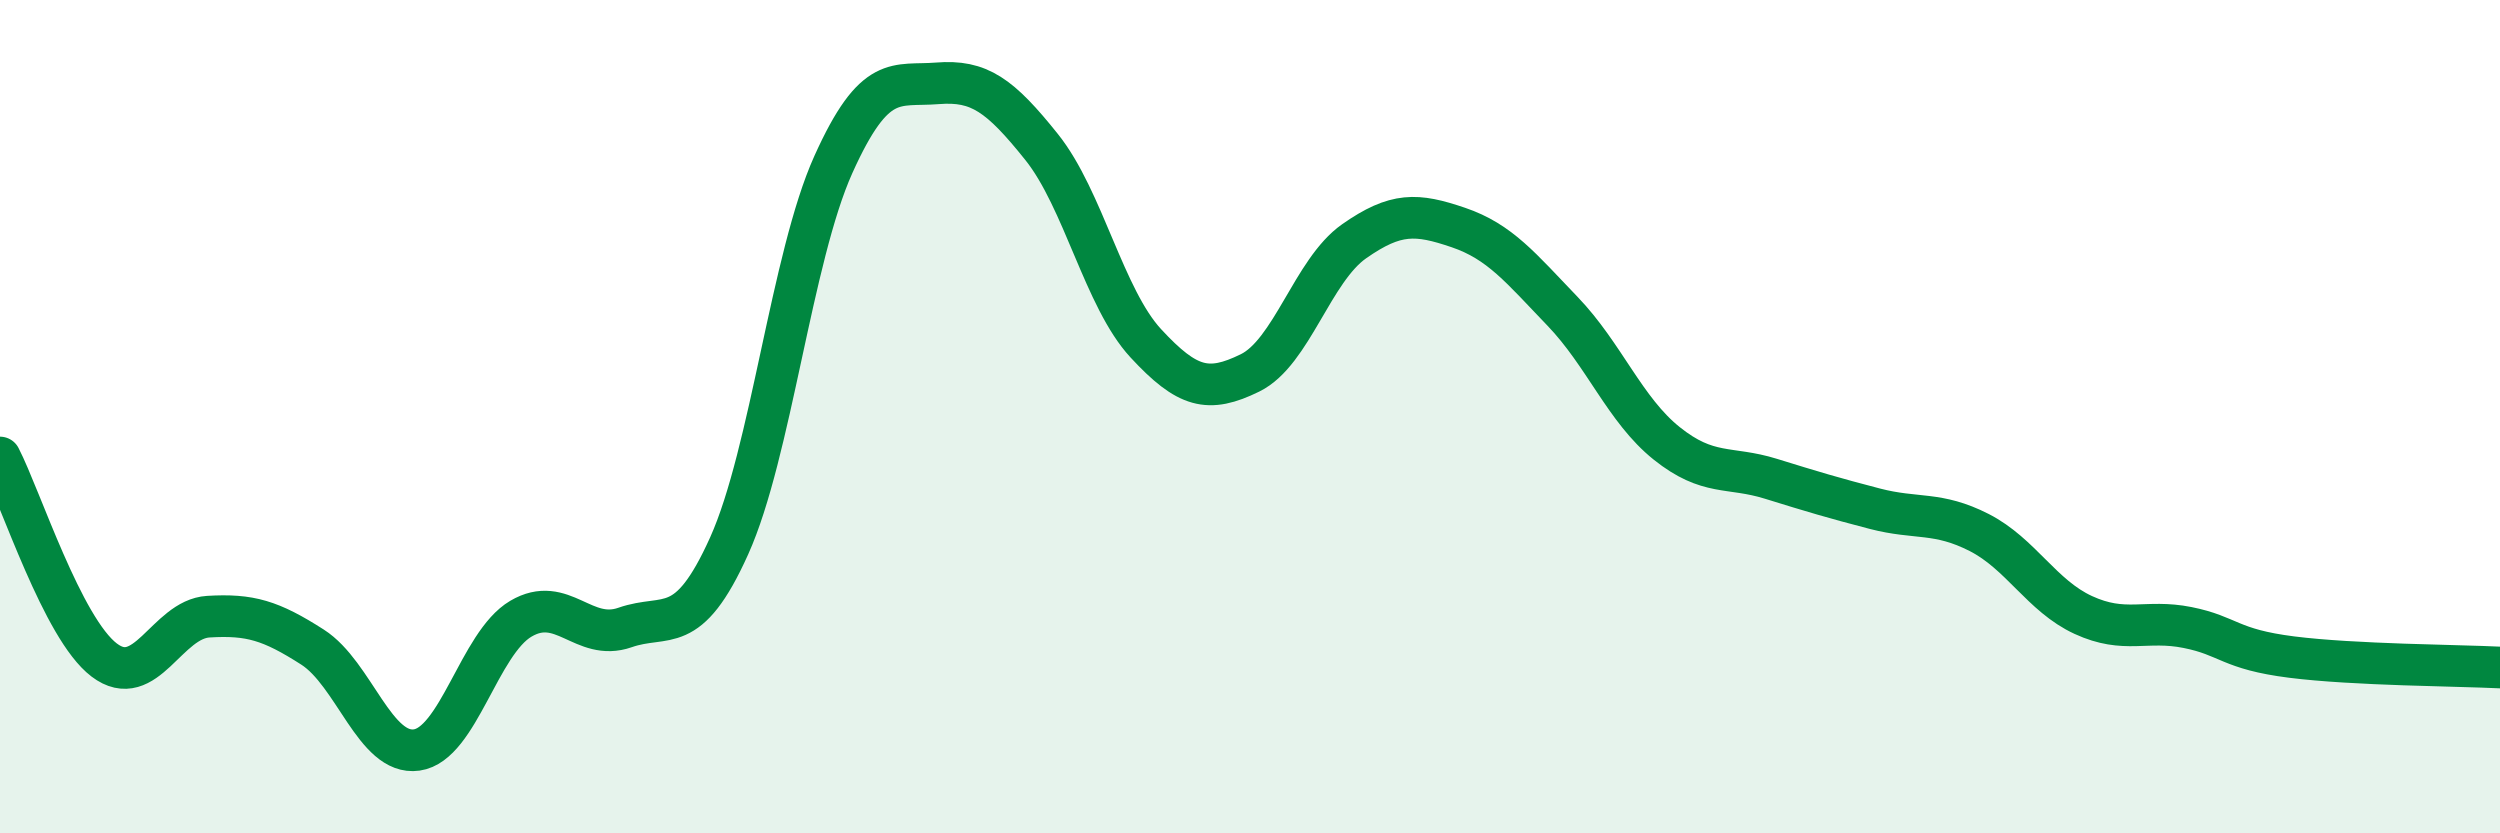
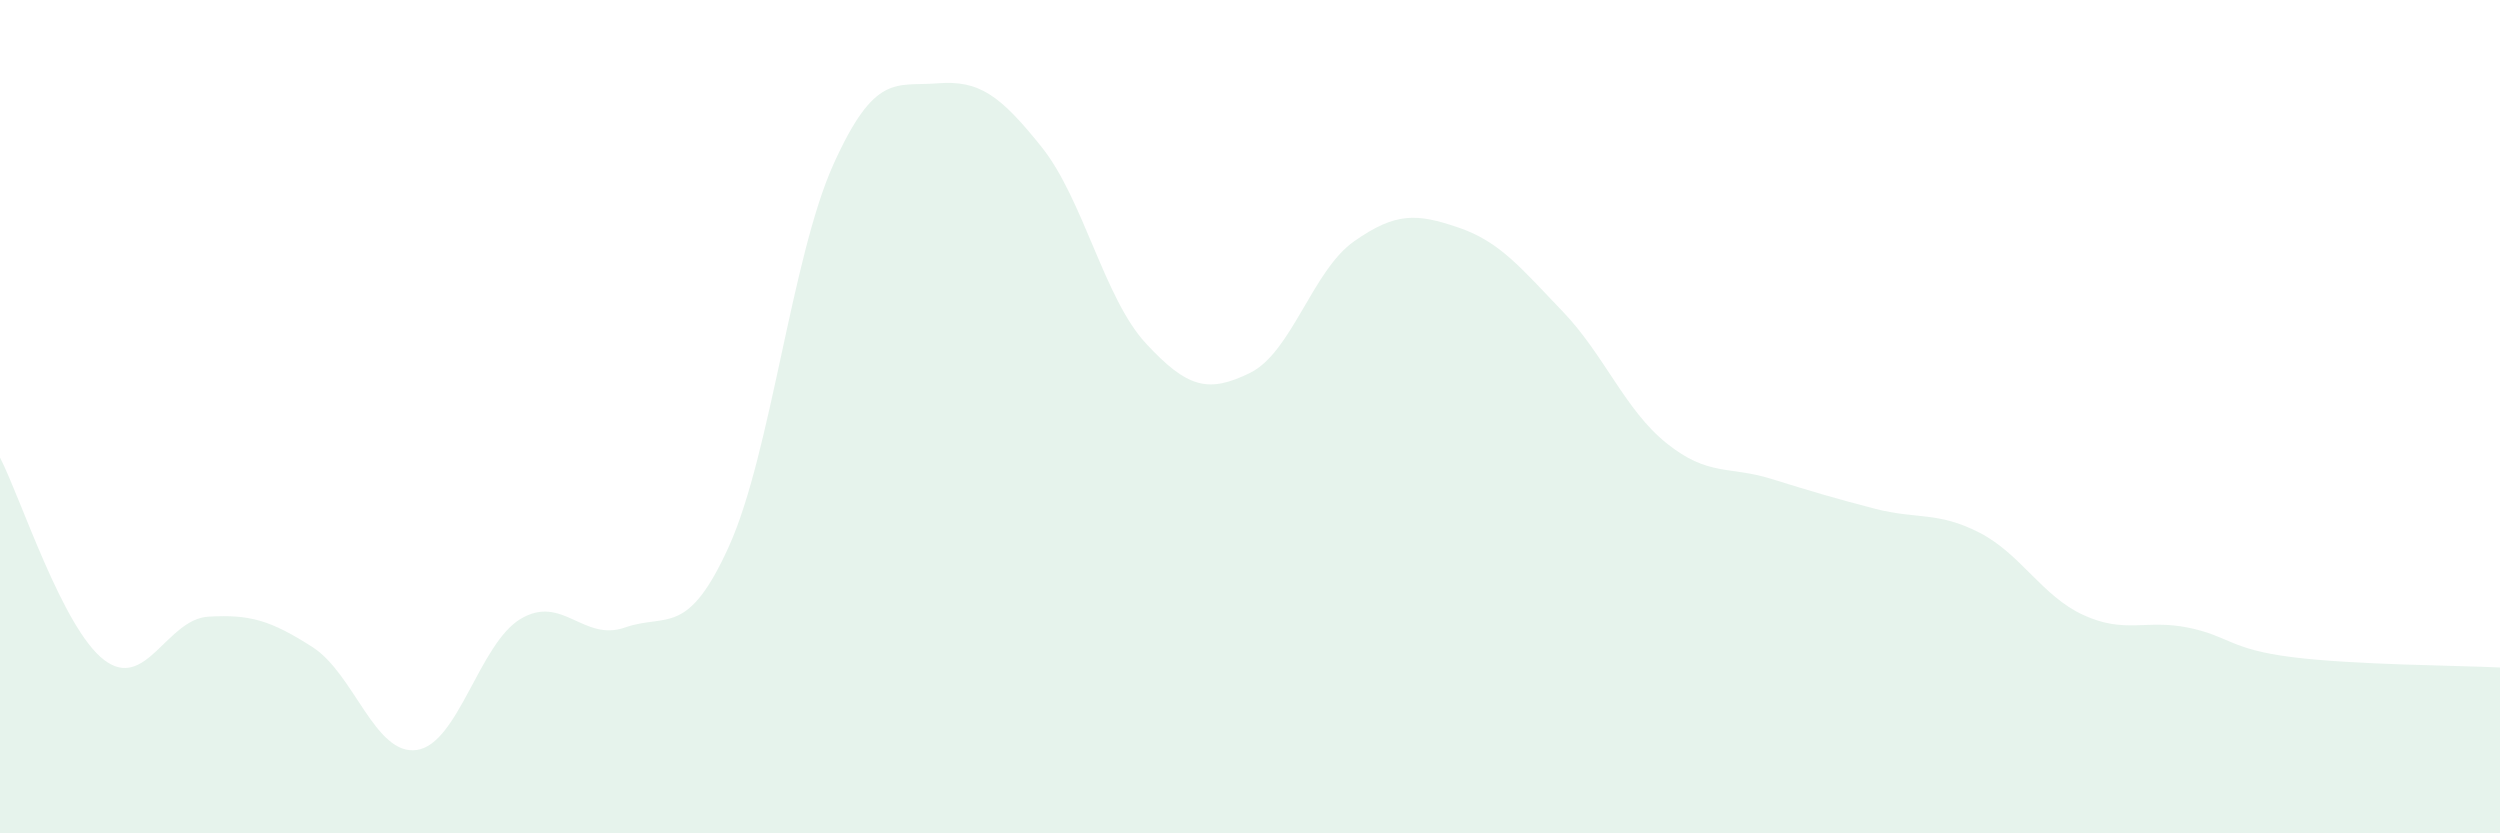
<svg xmlns="http://www.w3.org/2000/svg" width="60" height="20" viewBox="0 0 60 20">
  <path d="M 0,10.98 C 0.5,11.95 1.5,15.08 2.5,15.84 C 3.5,16.6 4,14.86 5,14.8 C 6,14.74 6.5,14.89 7.5,15.53 C 8.5,16.17 9,18.14 10,18 C 11,17.86 11.5,15.44 12.5,14.85 C 13.5,14.26 14,15.41 15,15.06 C 16,14.71 16.5,15.32 17.5,13.1 C 18.5,10.88 19,6.17 20,3.95 C 21,1.73 21.5,2.08 22.5,2 C 23.5,1.92 24,2.28 25,3.53 C 26,4.78 26.5,7.16 27.5,8.24 C 28.5,9.32 29,9.44 30,8.95 C 31,8.46 31.5,6.49 32.5,5.79 C 33.5,5.09 34,5.12 35,5.46 C 36,5.8 36.5,6.43 37.5,7.47 C 38.5,8.51 39,9.84 40,10.64 C 41,11.44 41.5,11.18 42.5,11.49 C 43.5,11.8 44,11.95 45,12.21 C 46,12.47 46.5,12.27 47.5,12.78 C 48.5,13.29 49,14.3 50,14.76 C 51,15.22 51.5,14.86 52.5,15.06 C 53.5,15.26 53.5,15.58 55,15.77 C 56.5,15.96 59,15.97 60,16.02L60 20L0 20Z" fill="#008740" opacity="0.1" stroke-linecap="round" stroke-linejoin="round" />
-   <path d="M 0,10.98 C 0.5,11.95 1.5,15.08 2.5,15.84 C 3.5,16.6 4,14.86 5,14.8 C 6,14.74 6.5,14.89 7.5,15.53 C 8.5,16.17 9,18.14 10,18 C 11,17.86 11.5,15.44 12.5,14.85 C 13.5,14.26 14,15.41 15,15.06 C 16,14.71 16.5,15.32 17.5,13.1 C 18.5,10.88 19,6.17 20,3.95 C 21,1.73 21.5,2.08 22.5,2 C 23.5,1.92 24,2.28 25,3.53 C 26,4.78 26.5,7.16 27.5,8.24 C 28.5,9.32 29,9.44 30,8.95 C 31,8.46 31.5,6.49 32.5,5.79 C 33.5,5.09 34,5.12 35,5.46 C 36,5.8 36.5,6.43 37.5,7.47 C 38.5,8.51 39,9.84 40,10.64 C 41,11.44 41.5,11.18 42.5,11.49 C 43.5,11.8 44,11.95 45,12.21 C 46,12.47 46.5,12.27 47.5,12.78 C 48.5,13.29 49,14.3 50,14.76 C 51,15.22 51.5,14.86 52.5,15.06 C 53.5,15.26 53.5,15.58 55,15.77 C 56.5,15.96 59,15.97 60,16.02" stroke="#008740" stroke-width="1" fill="none" stroke-linecap="round" stroke-linejoin="round" />
</svg>